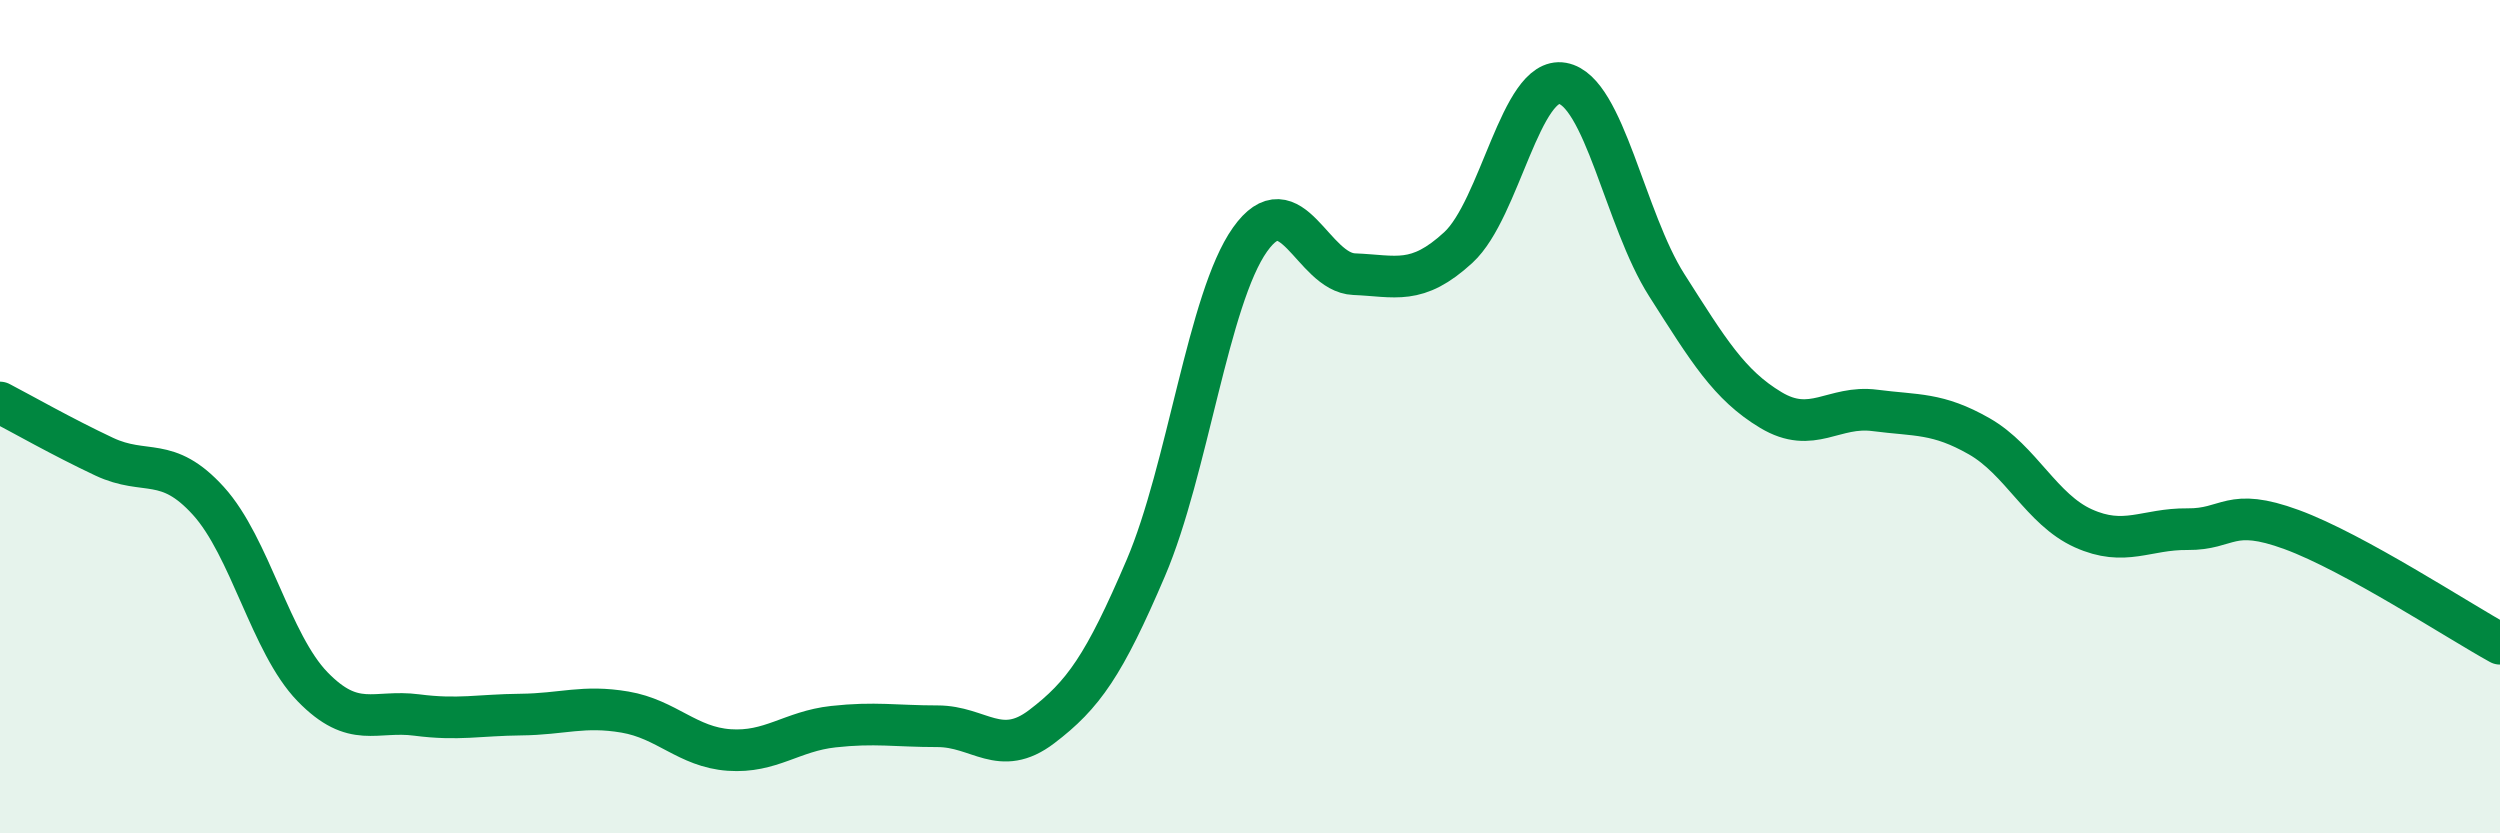
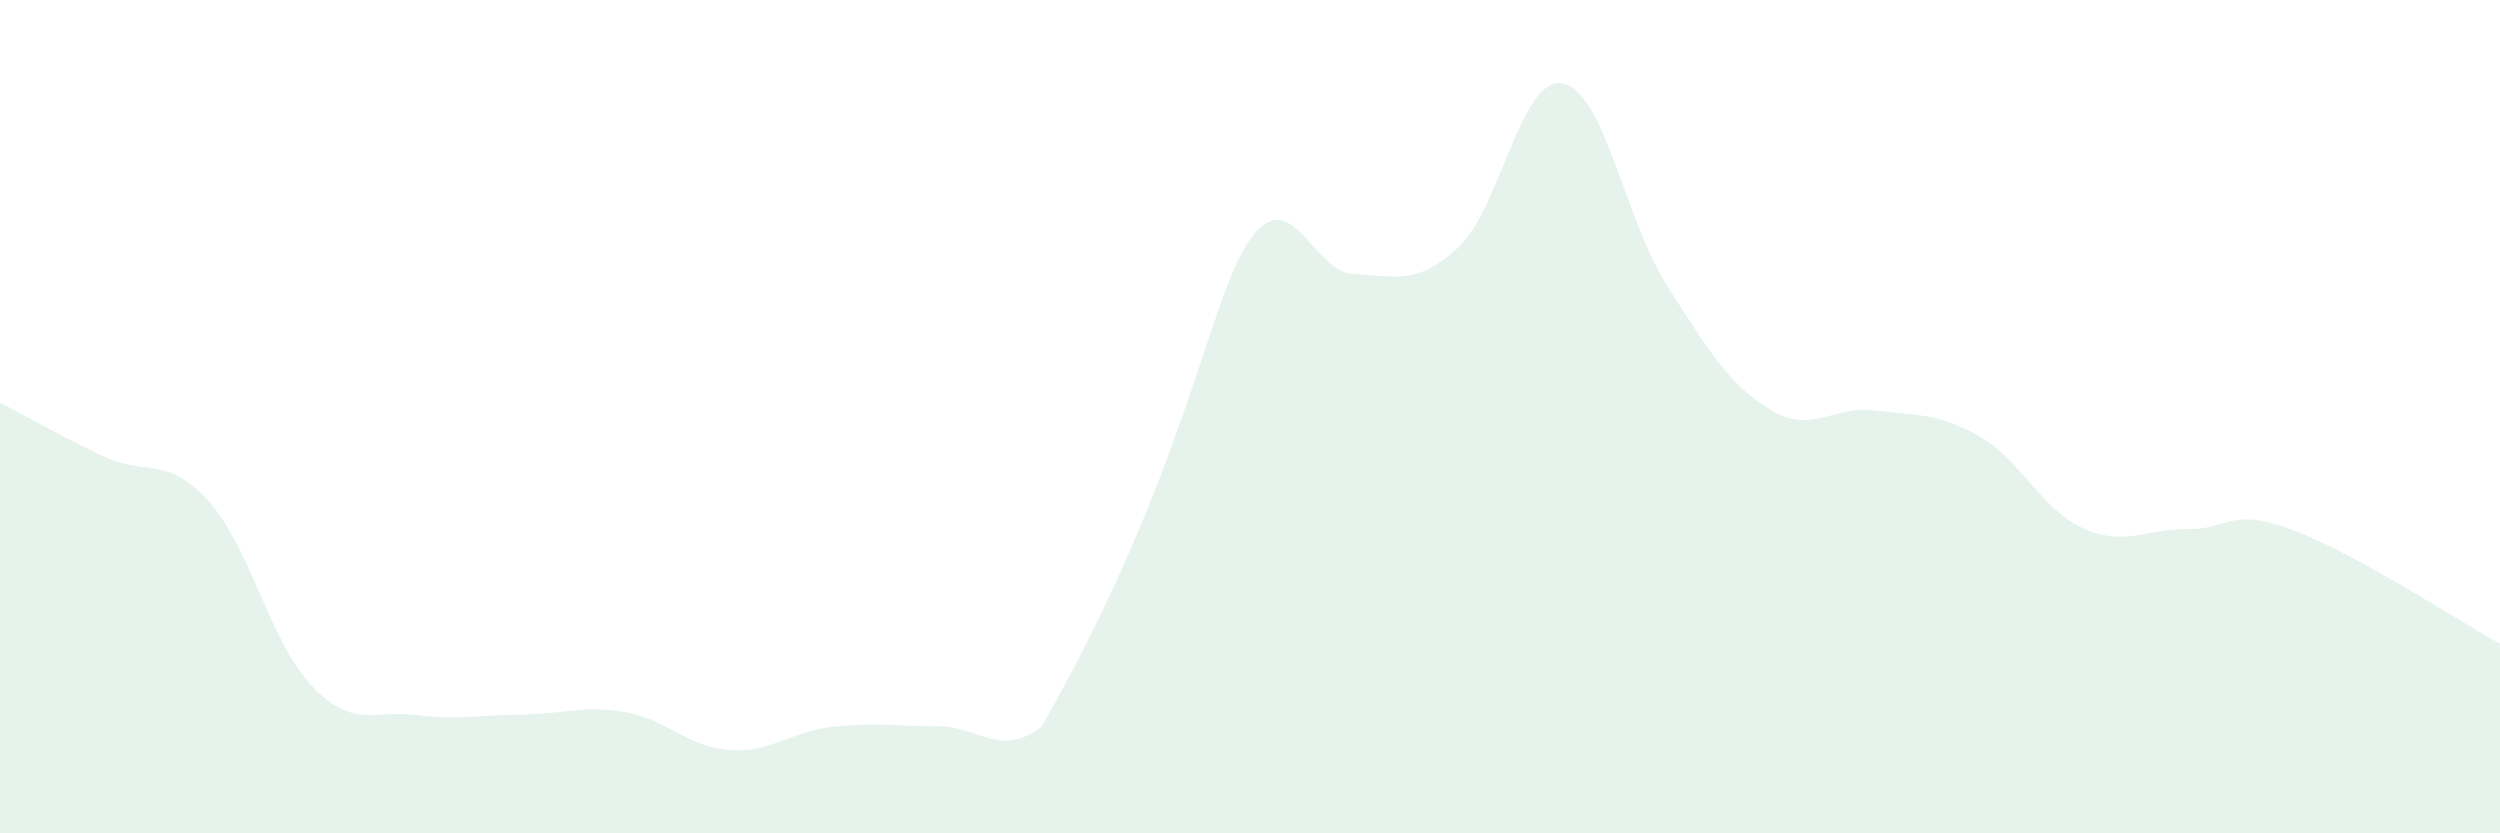
<svg xmlns="http://www.w3.org/2000/svg" width="60" height="20" viewBox="0 0 60 20">
-   <path d="M 0,9.66 C 0.5,9.92 1.5,10.49 2.5,10.96 C 3.5,11.43 4,10.92 5,12.02 C 6,13.12 6.5,15.45 7.5,16.48 C 8.5,17.51 9,17.03 10,17.16 C 11,17.29 11.5,17.16 12.5,17.15 C 13.5,17.14 14,16.92 15,17.09 C 16,17.26 16.5,17.93 17.5,18 C 18.5,18.07 19,17.55 20,17.44 C 21,17.33 21.5,17.43 22.5,17.43 C 23.5,17.43 24,18.2 25,17.44 C 26,16.68 26.5,15.97 27.5,13.63 C 28.5,11.29 29,7.16 30,5.75 C 31,4.34 31.5,6.54 32.5,6.58 C 33.5,6.62 34,6.86 35,5.94 C 36,5.02 36.5,1.82 37.5,2 C 38.5,2.18 39,5.27 40,6.84 C 41,8.41 41.5,9.24 42.5,9.84 C 43.5,10.44 44,9.72 45,9.85 C 46,9.98 46.5,9.9 47.5,10.47 C 48.5,11.04 49,12.23 50,12.68 C 51,13.13 51.5,12.69 52.5,12.7 C 53.5,12.71 53.5,12.16 55,12.71 C 56.5,13.26 59,14.9 60,15.45L60 20L0 20Z" fill="#008740" opacity="0.1" stroke-linecap="round" stroke-linejoin="round" />
-   <path d="M 0,9.66 C 0.5,9.92 1.5,10.49 2.5,10.96 C 3.5,11.43 4,10.92 5,12.02 C 6,13.12 6.5,15.45 7.5,16.48 C 8.5,17.51 9,17.03 10,17.16 C 11,17.29 11.5,17.16 12.5,17.15 C 13.5,17.14 14,16.92 15,17.09 C 16,17.26 16.5,17.93 17.5,18 C 18.5,18.07 19,17.55 20,17.44 C 21,17.33 21.5,17.43 22.5,17.43 C 23.5,17.43 24,18.2 25,17.44 C 26,16.68 26.5,15.97 27.5,13.63 C 28.5,11.29 29,7.16 30,5.75 C 31,4.34 31.5,6.54 32.5,6.58 C 33.5,6.62 34,6.86 35,5.94 C 36,5.02 36.5,1.82 37.5,2 C 38.5,2.18 39,5.27 40,6.84 C 41,8.41 41.5,9.24 42.5,9.84 C 43.5,10.44 44,9.72 45,9.85 C 46,9.98 46.5,9.9 47.5,10.47 C 48.5,11.04 49,12.23 50,12.68 C 51,13.13 51.5,12.69 52.5,12.7 C 53.5,12.71 53.5,12.16 55,12.71 C 56.5,13.26 59,14.9 60,15.45" stroke="#008740" stroke-width="1" fill="none" stroke-linecap="round" stroke-linejoin="round" />
+   <path d="M 0,9.66 C 0.5,9.92 1.5,10.49 2.5,10.96 C 3.5,11.43 4,10.92 5,12.02 C 6,13.12 6.5,15.45 7.5,16.48 C 8.5,17.51 9,17.03 10,17.16 C 11,17.29 11.5,17.16 12.5,17.15 C 13.5,17.14 14,16.92 15,17.09 C 16,17.26 16.5,17.93 17.5,18 C 18.5,18.07 19,17.55 20,17.44 C 21,17.33 21.5,17.43 22.5,17.43 C 23.5,17.43 24,18.2 25,17.44 C 28.5,11.29 29,7.16 30,5.75 C 31,4.34 31.5,6.54 32.5,6.58 C 33.5,6.62 34,6.86 35,5.94 C 36,5.02 36.5,1.82 37.5,2 C 38.5,2.18 39,5.27 40,6.84 C 41,8.41 41.5,9.24 42.5,9.84 C 43.5,10.44 44,9.72 45,9.85 C 46,9.98 46.5,9.9 47.5,10.47 C 48.5,11.04 49,12.23 50,12.68 C 51,13.13 51.5,12.69 52.5,12.7 C 53.5,12.71 53.5,12.16 55,12.71 C 56.5,13.26 59,14.9 60,15.45L60 20L0 20Z" fill="#008740" opacity="0.1" stroke-linecap="round" stroke-linejoin="round" />
</svg>